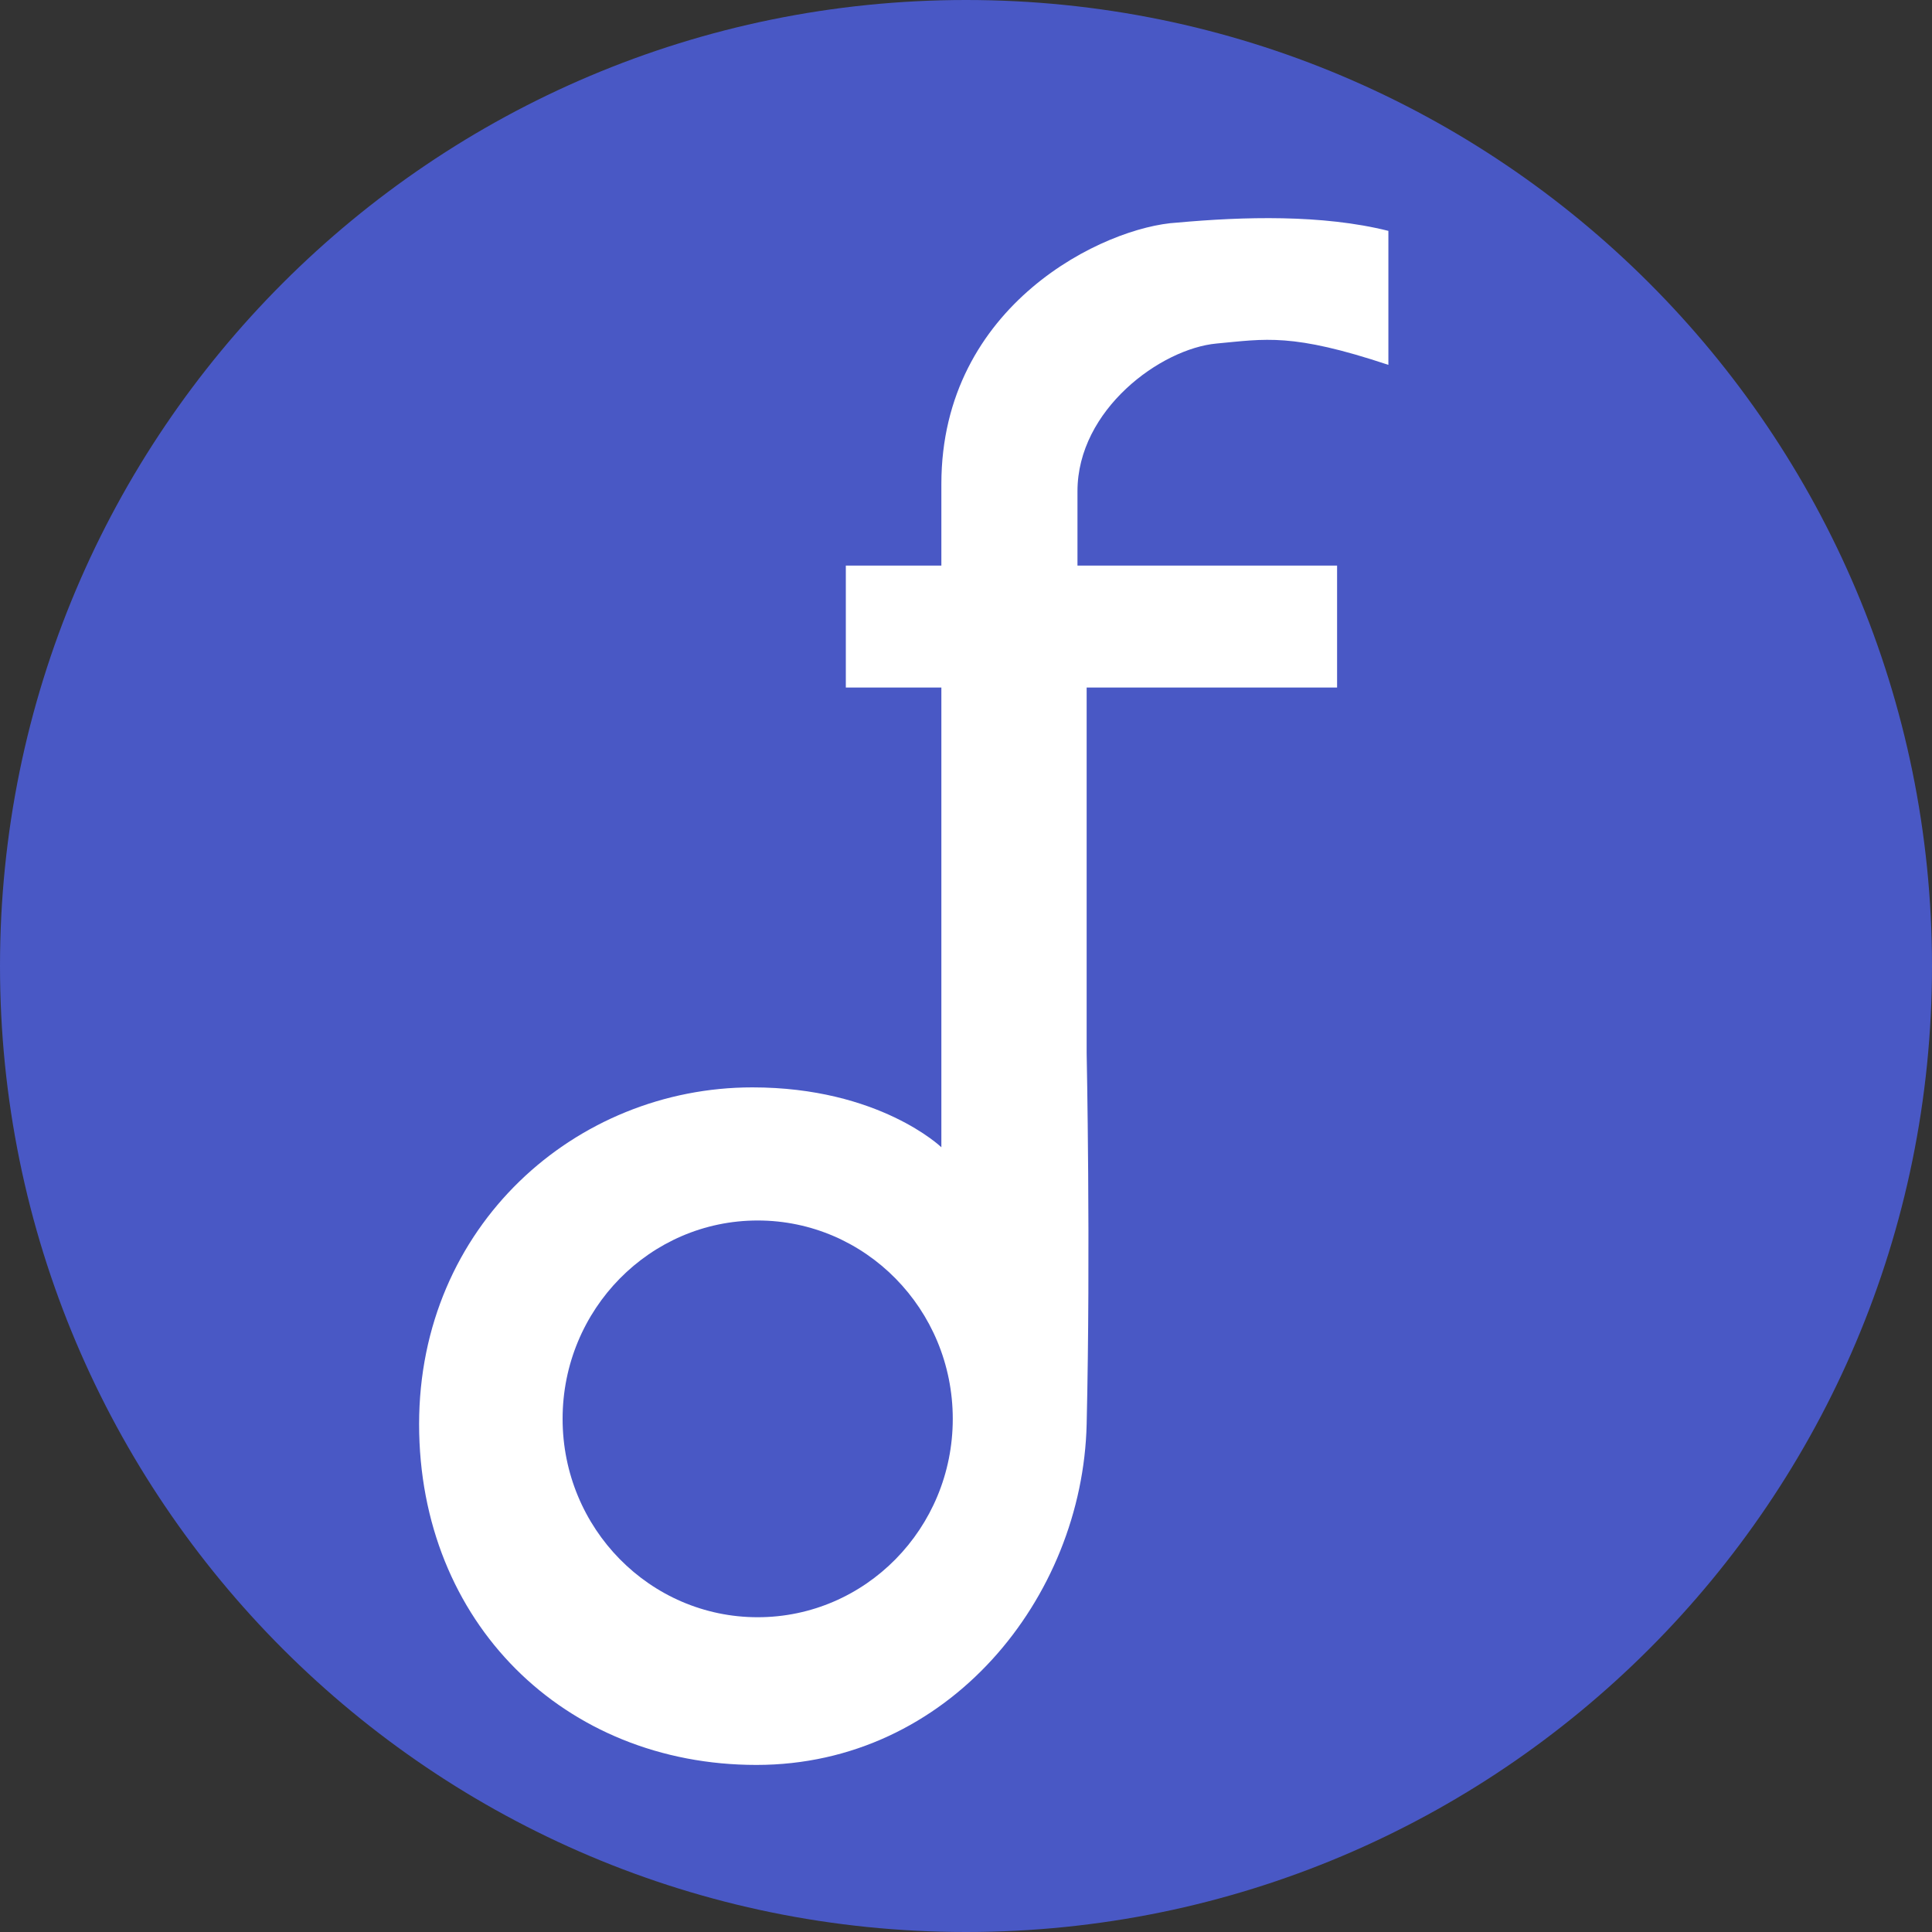
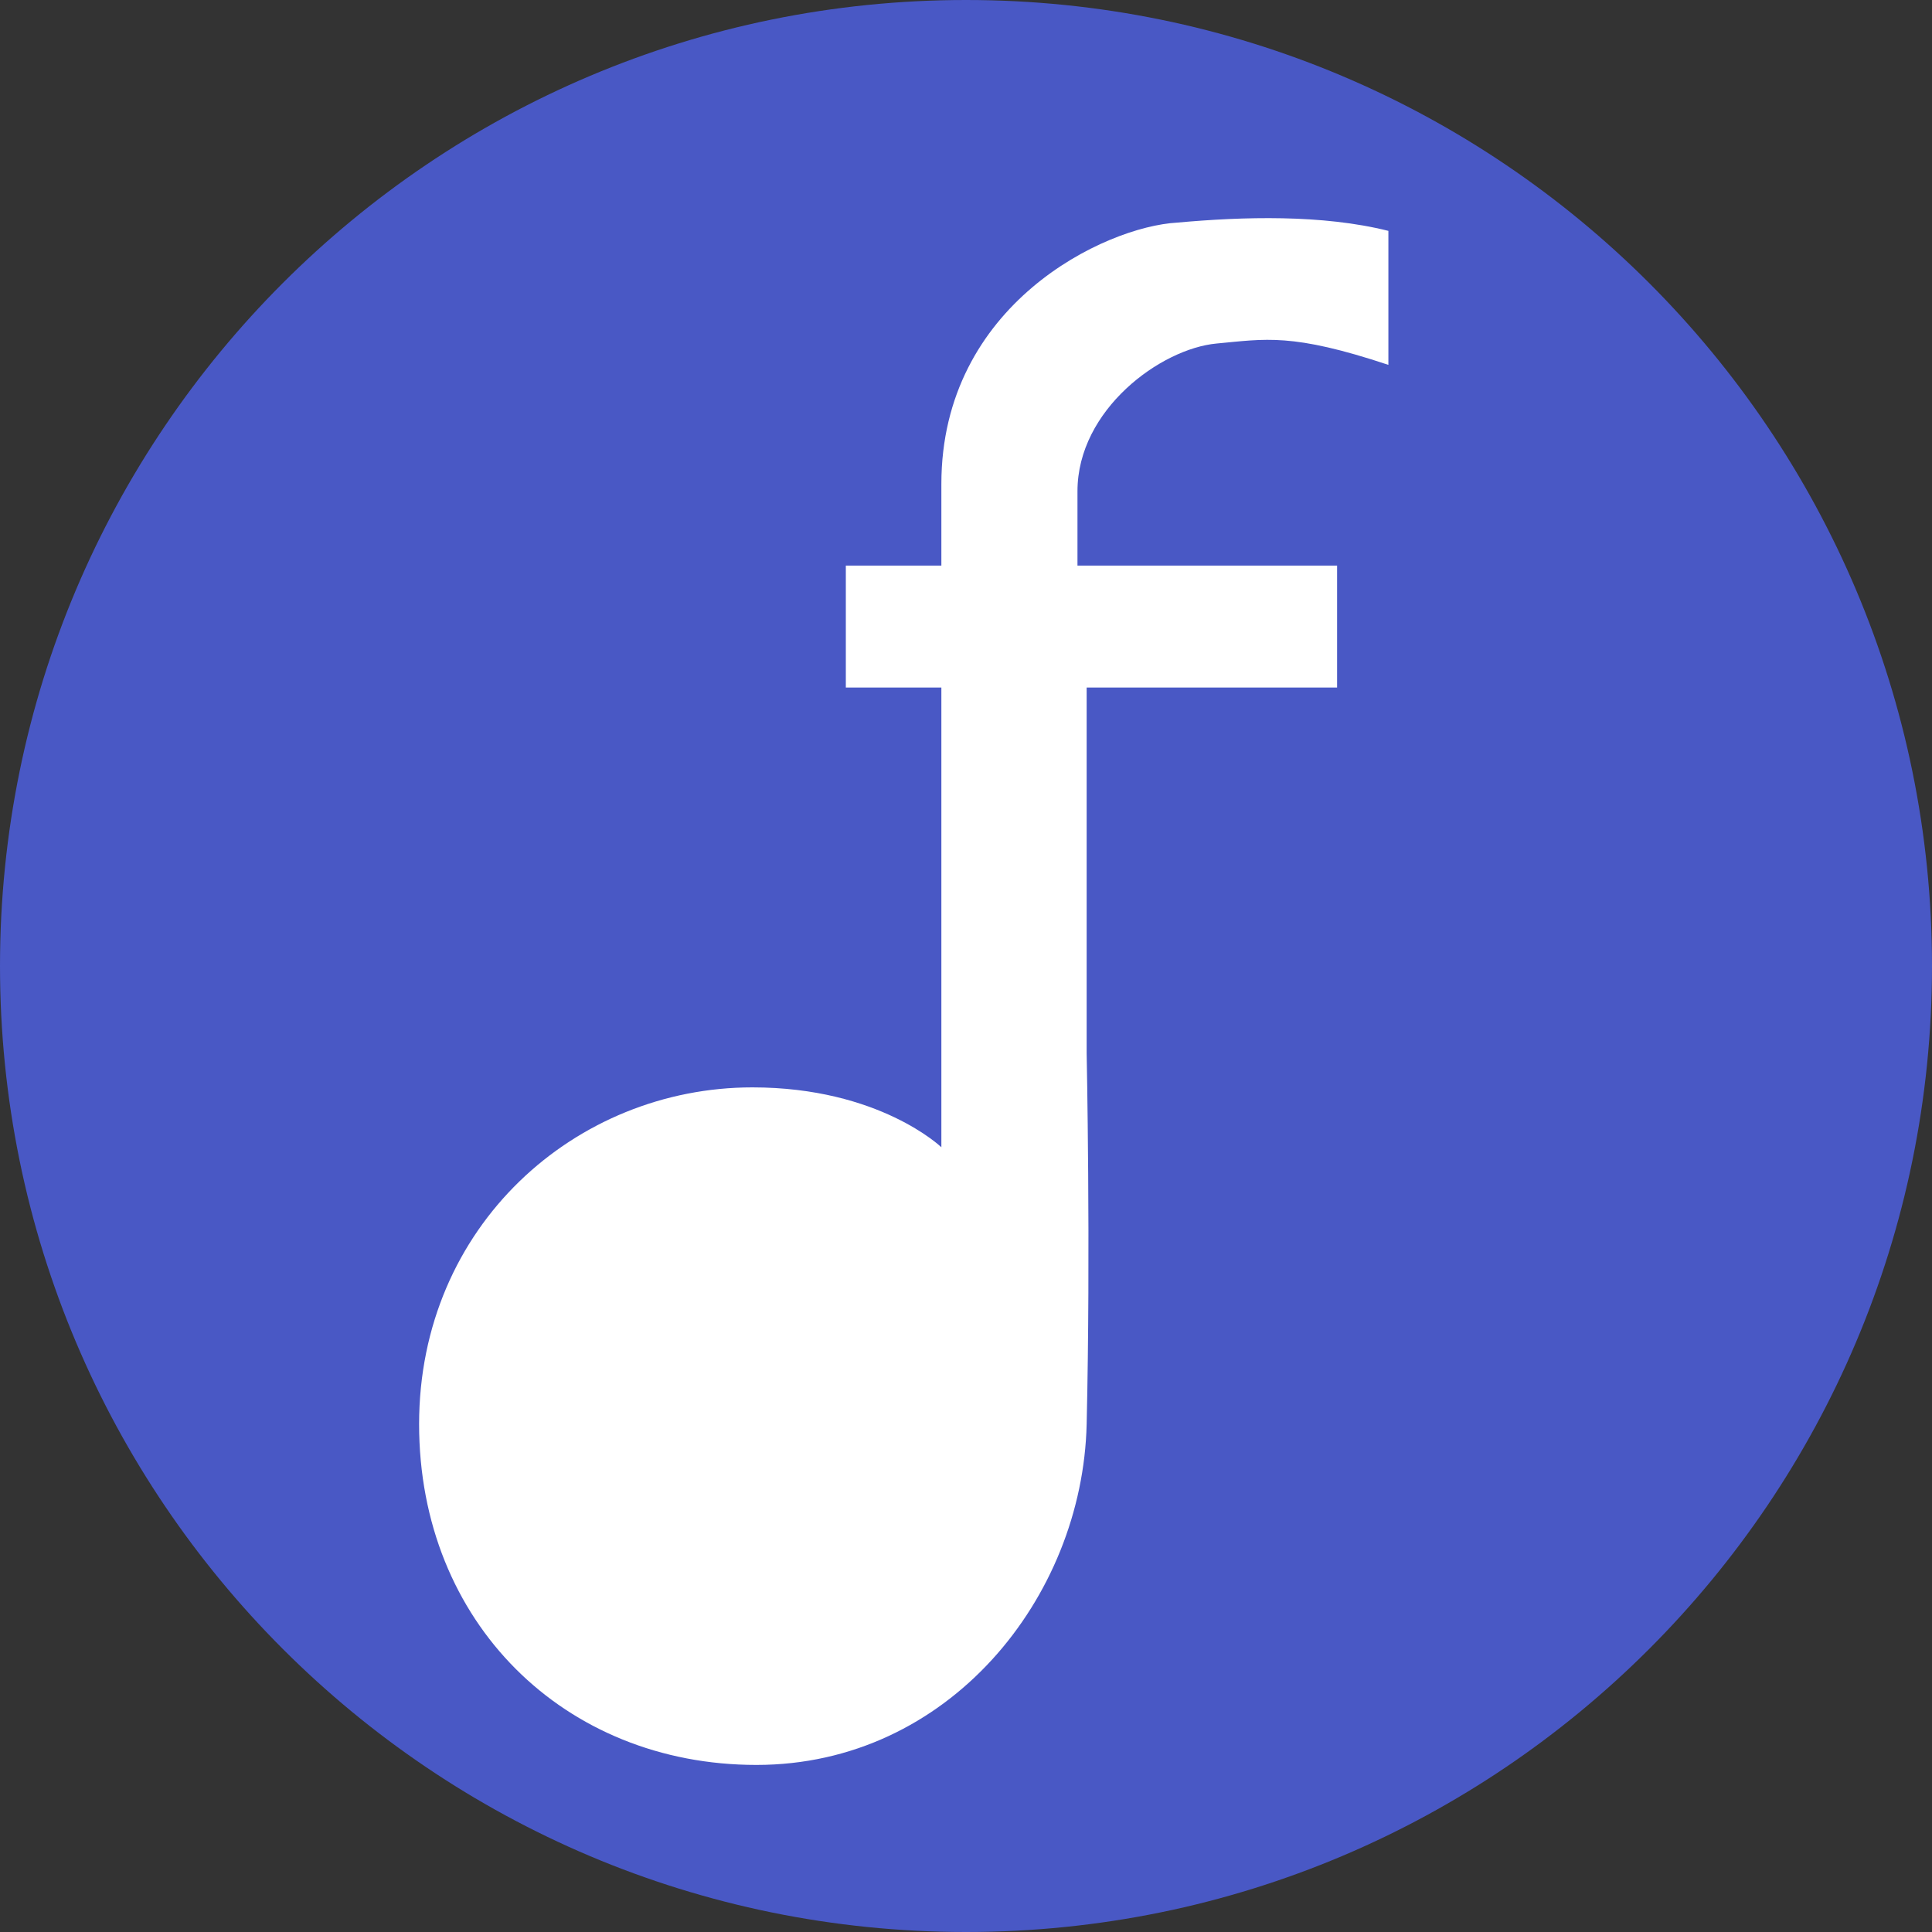
<svg xmlns="http://www.w3.org/2000/svg" width="40" height="40" viewBox="0 0 40 40" fill="none">
  <rect x="0" y="0" width="40" height="40" fill="#333333" stroke="none" />
  <path d="M40 20C40 31.046 31.046 40 20 40C8.954 40 0 31.046 0 20C0 8.954 8.954 0 20 0C31.046 0 40 8.954 40 20Z" fill="#4958C5" />
  <path d="M27.683 11.71H22.308V10.17C22.308 8.481 24.033 7.218 25.19 7.112C26.2 7.019 26.747 6.89 28.745 7.554V4.78C27.378 4.437 25.737 4.485 24.37 4.609C22.876 4.694 19.49 6.299 19.49 10.021V11.71H17.512V14.235H19.49V23.753C19.49 23.753 18.206 22.513 15.577 22.513C11.917 22.513 8.677 25.379 8.677 29.486C8.677 33.593 11.685 36.541 15.661 36.541C19.637 36.541 22.414 33.08 22.498 29.486C22.582 25.892 22.498 21.807 22.498 21.807V14.235H27.683V11.71Z" fill="white" />
-   <path d="M15.687 33.483C17.918 33.483 19.726 31.644 19.726 29.376C19.726 27.108 17.918 25.269 15.687 25.269C13.457 25.269 11.648 27.108 11.648 29.376C11.648 31.644 13.457 33.483 15.687 33.483Z" fill="#4958C5" />
</svg>